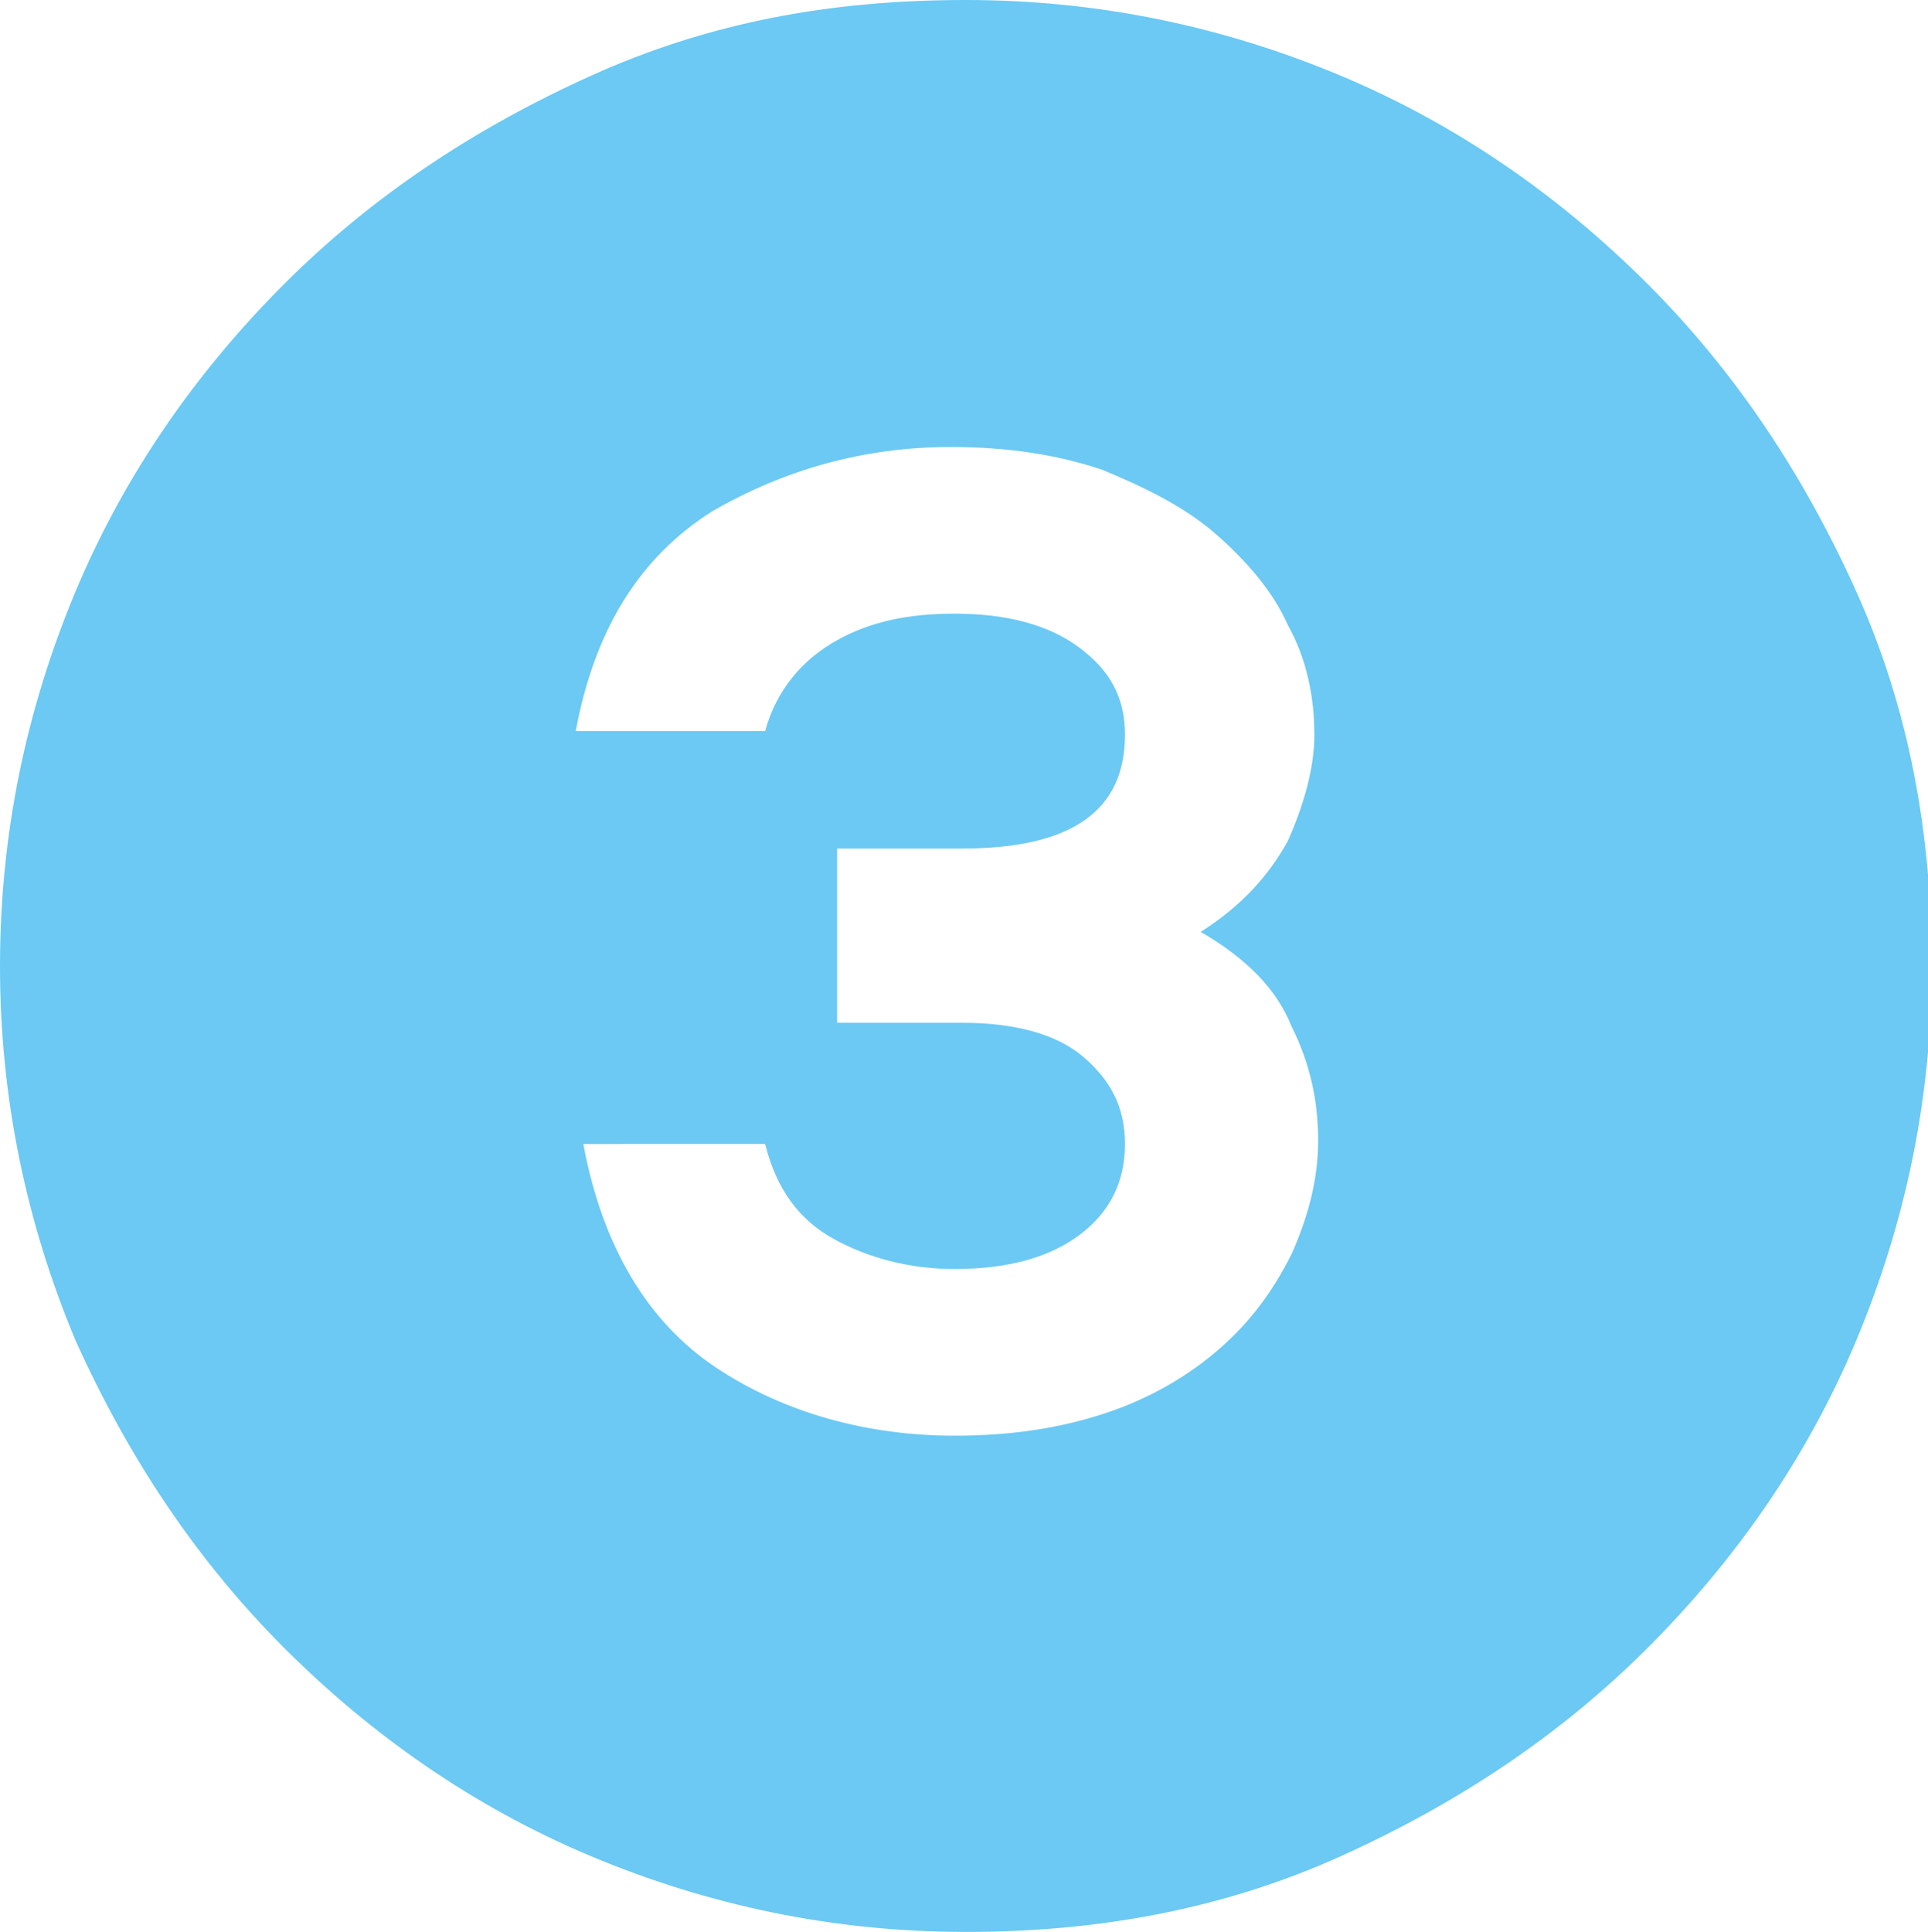
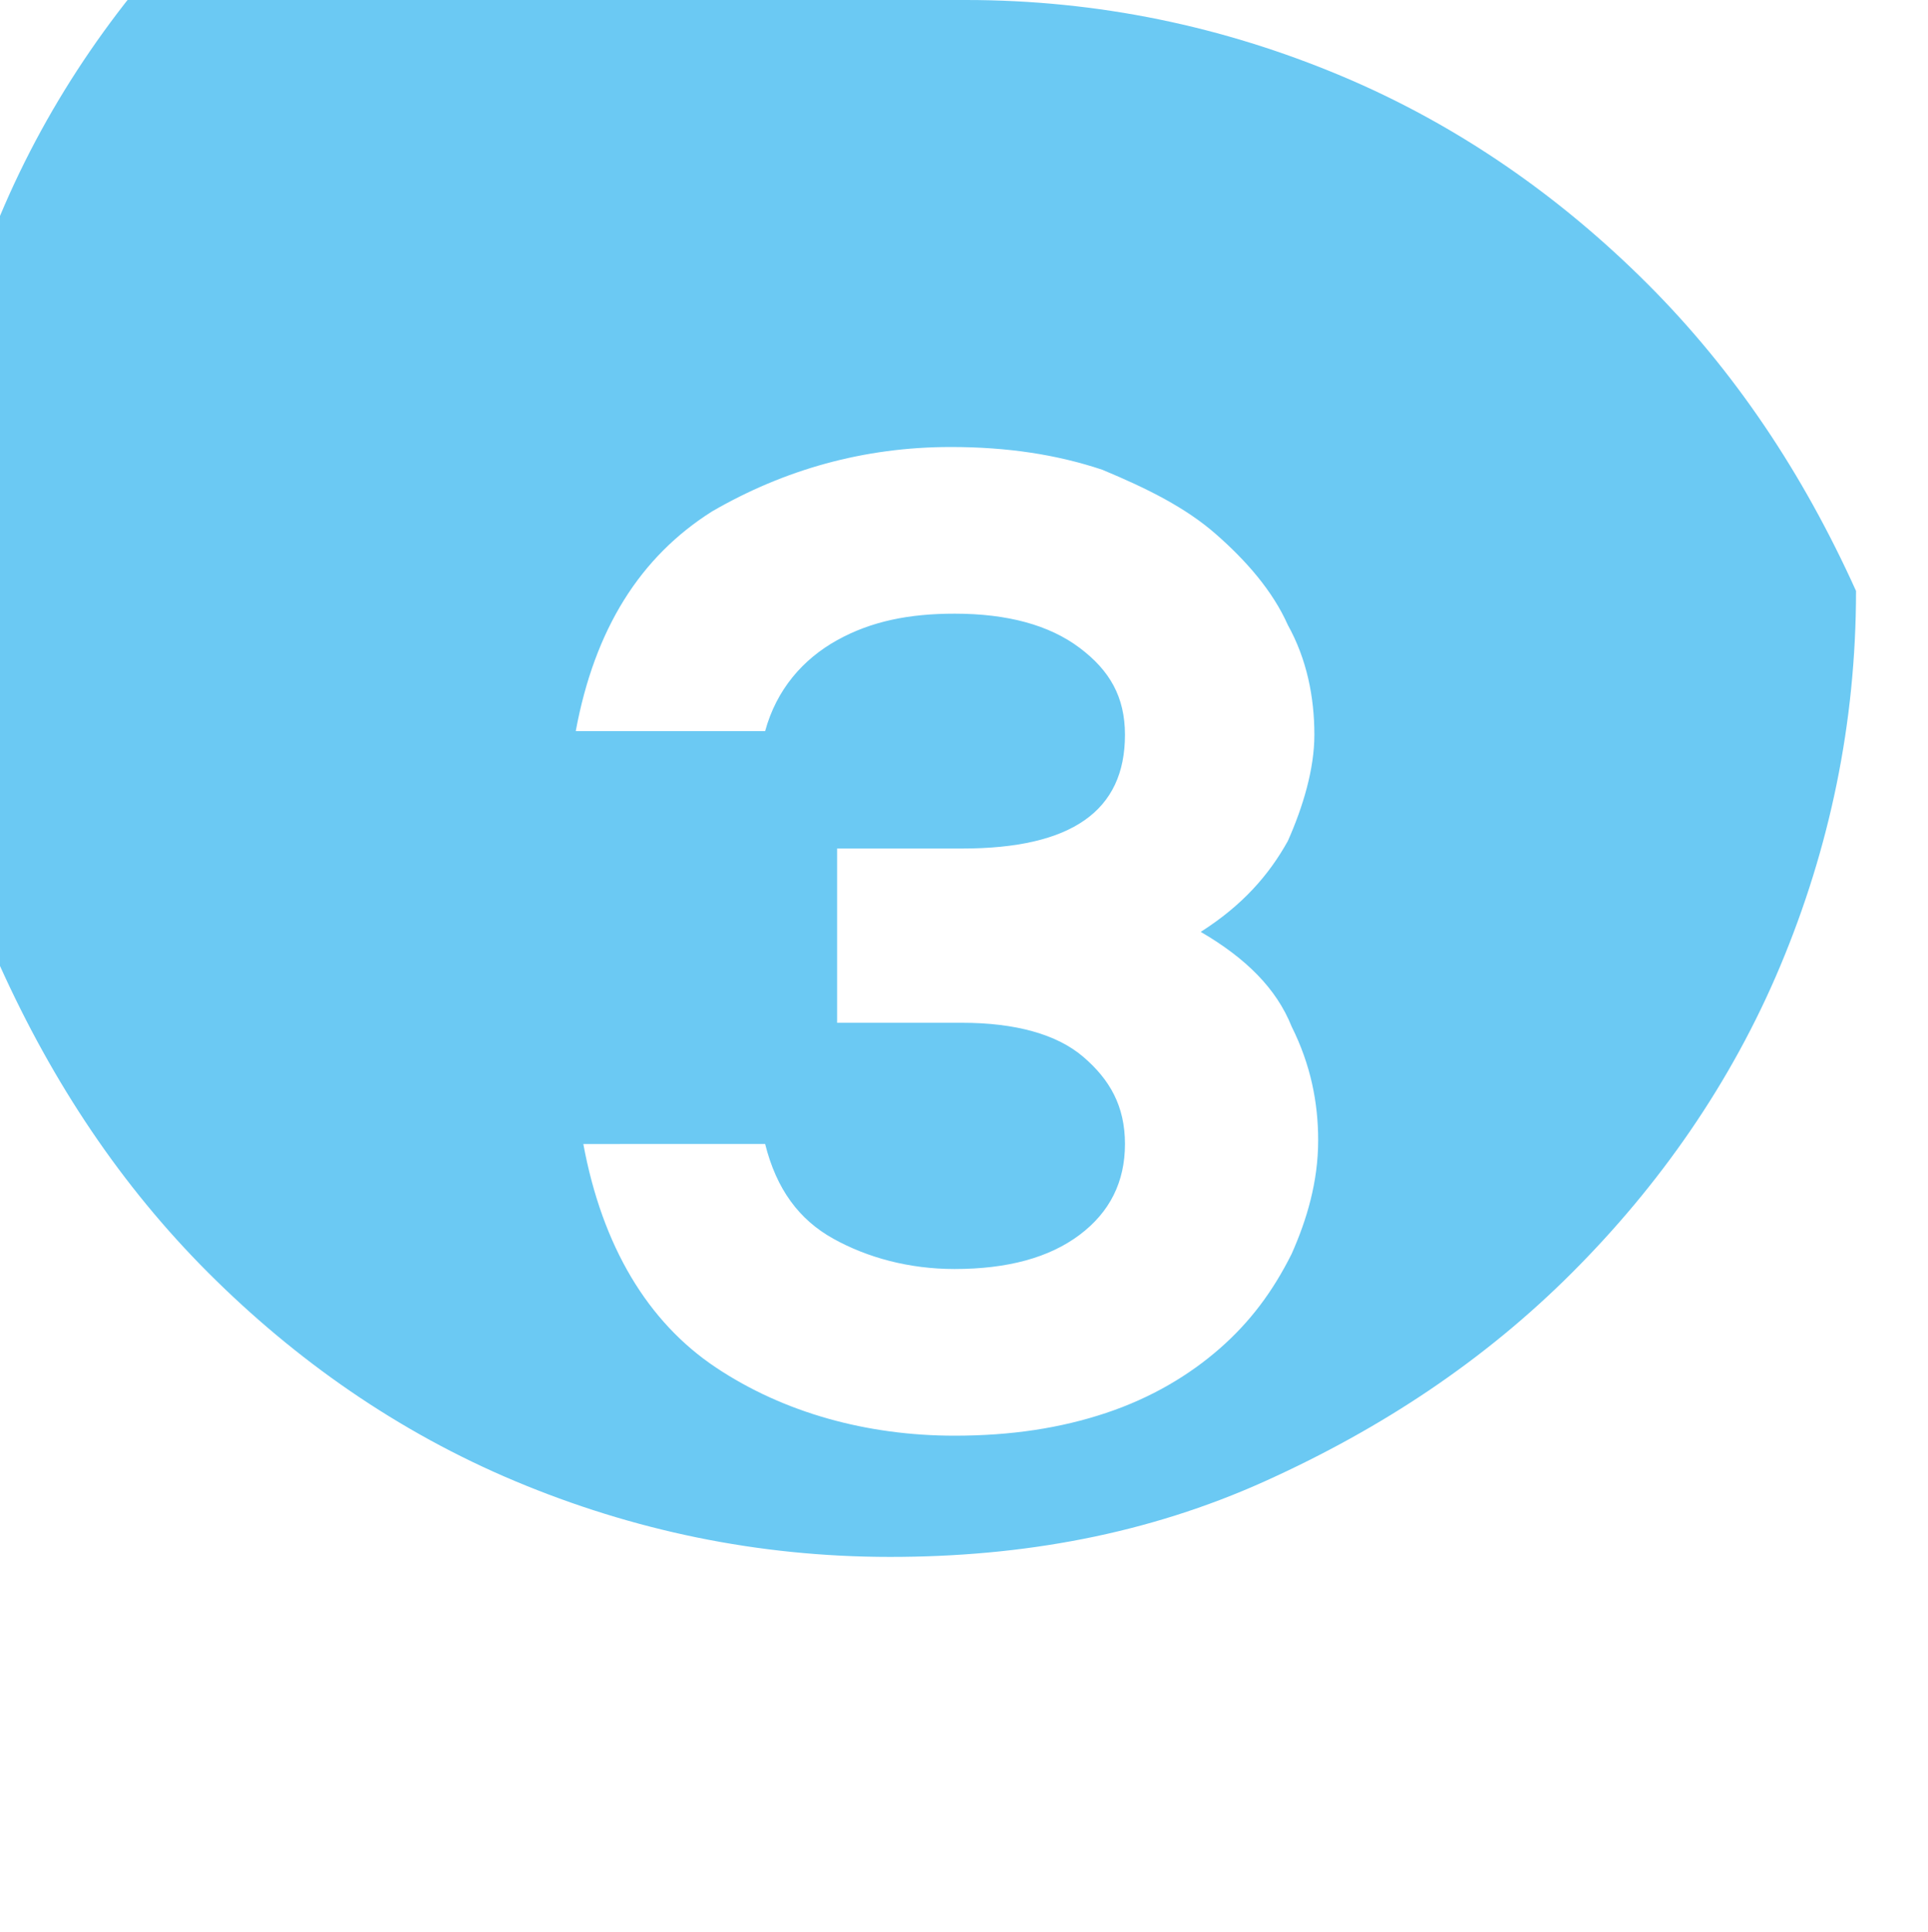
<svg xmlns="http://www.w3.org/2000/svg" version="1.1" id="Layer_1" x="0px" y="0px" viewBox="0 0 50.9 51" style="enable-background:new 0 0 50.9 51;" xml:space="preserve">
  <style type="text/css">
	.st0{fill:#6BC9F3;}
</style>
  <g>
-     <path class="st0" d="M25.5,0c3.5,0,6.8,0.7,9.9,2s5.8,3.2,8.1,5.5c2.3,2.3,4.1,5,5.5,8.1s2,6.4,2,9.9c0,3.5-0.7,6.8-2,9.9   c-1.3,3.1-3.2,5.8-5.5,8.1c-2.3,2.3-5,4.1-8.1,5.5s-6.4,2-9.9,2c-3.5,0-6.8-0.7-9.9-2s-5.8-3.2-8.1-5.5c-2.3-2.3-4.1-5-5.5-8.1   c-1.3-3.1-2-6.4-2-9.9c0-3.5,0.7-6.8,2-9.9s3.2-5.8,5.5-8.1c2.3-2.3,5-4.1,8.1-5.5S21.9,0,25.5,0z M15.4,30.2   c0.5,2.7,1.7,4.7,3.5,5.9c1.8,1.2,4,1.8,6.3,1.8c1.5,0,2.8-0.2,4-0.6c1.2-0.4,2.2-1,3-1.7c0.8-0.7,1.4-1.5,1.9-2.5   c0.4-0.9,0.7-1.9,0.7-3c0-1-0.2-2-0.7-3c-0.4-1-1.2-1.8-2.4-2.5c1.1-0.7,1.8-1.5,2.3-2.4c0.4-0.9,0.7-1.9,0.7-2.8   c0-1-0.2-2-0.7-2.9c-0.4-0.9-1.1-1.7-1.9-2.4c-0.8-0.7-1.8-1.2-3-1.7c-1.2-0.4-2.5-0.6-4-0.6c-2.3,0-4.4,0.6-6.3,1.7   c-1.9,1.2-3.1,3.1-3.6,5.8h5c0.3-1.1,1-1.9,1.9-2.4c0.9-0.5,1.9-0.7,3.1-0.7c1.4,0,2.5,0.3,3.3,0.9c0.8,0.6,1.2,1.3,1.2,2.3   c0,2-1.4,3-4.3,3h-3.3V27h3.3c1.4,0,2.5,0.3,3.2,0.9c0.7,0.6,1.1,1.3,1.1,2.3c0,1-0.4,1.8-1.2,2.4c-0.8,0.6-1.9,0.9-3.3,0.9   c-1.2,0-2.3-0.3-3.2-0.8c-0.9-0.5-1.5-1.3-1.8-2.5H15.4z" />
+     <path class="st0" d="M25.5,0c3.5,0,6.8,0.7,9.9,2s5.8,3.2,8.1,5.5c2.3,2.3,4.1,5,5.5,8.1c0,3.5-0.7,6.8-2,9.9   c-1.3,3.1-3.2,5.8-5.5,8.1c-2.3,2.3-5,4.1-8.1,5.5s-6.4,2-9.9,2c-3.5,0-6.8-0.7-9.9-2s-5.8-3.2-8.1-5.5c-2.3-2.3-4.1-5-5.5-8.1   c-1.3-3.1-2-6.4-2-9.9c0-3.5,0.7-6.8,2-9.9s3.2-5.8,5.5-8.1c2.3-2.3,5-4.1,8.1-5.5S21.9,0,25.5,0z M15.4,30.2   c0.5,2.7,1.7,4.7,3.5,5.9c1.8,1.2,4,1.8,6.3,1.8c1.5,0,2.8-0.2,4-0.6c1.2-0.4,2.2-1,3-1.7c0.8-0.7,1.4-1.5,1.9-2.5   c0.4-0.9,0.7-1.9,0.7-3c0-1-0.2-2-0.7-3c-0.4-1-1.2-1.8-2.4-2.5c1.1-0.7,1.8-1.5,2.3-2.4c0.4-0.9,0.7-1.9,0.7-2.8   c0-1-0.2-2-0.7-2.9c-0.4-0.9-1.1-1.7-1.9-2.4c-0.8-0.7-1.8-1.2-3-1.7c-1.2-0.4-2.5-0.6-4-0.6c-2.3,0-4.4,0.6-6.3,1.7   c-1.9,1.2-3.1,3.1-3.6,5.8h5c0.3-1.1,1-1.9,1.9-2.4c0.9-0.5,1.9-0.7,3.1-0.7c1.4,0,2.5,0.3,3.3,0.9c0.8,0.6,1.2,1.3,1.2,2.3   c0,2-1.4,3-4.3,3h-3.3V27h3.3c1.4,0,2.5,0.3,3.2,0.9c0.7,0.6,1.1,1.3,1.1,2.3c0,1-0.4,1.8-1.2,2.4c-0.8,0.6-1.9,0.9-3.3,0.9   c-1.2,0-2.3-0.3-3.2-0.8c-0.9-0.5-1.5-1.3-1.8-2.5H15.4z" />
  </g>
</svg>